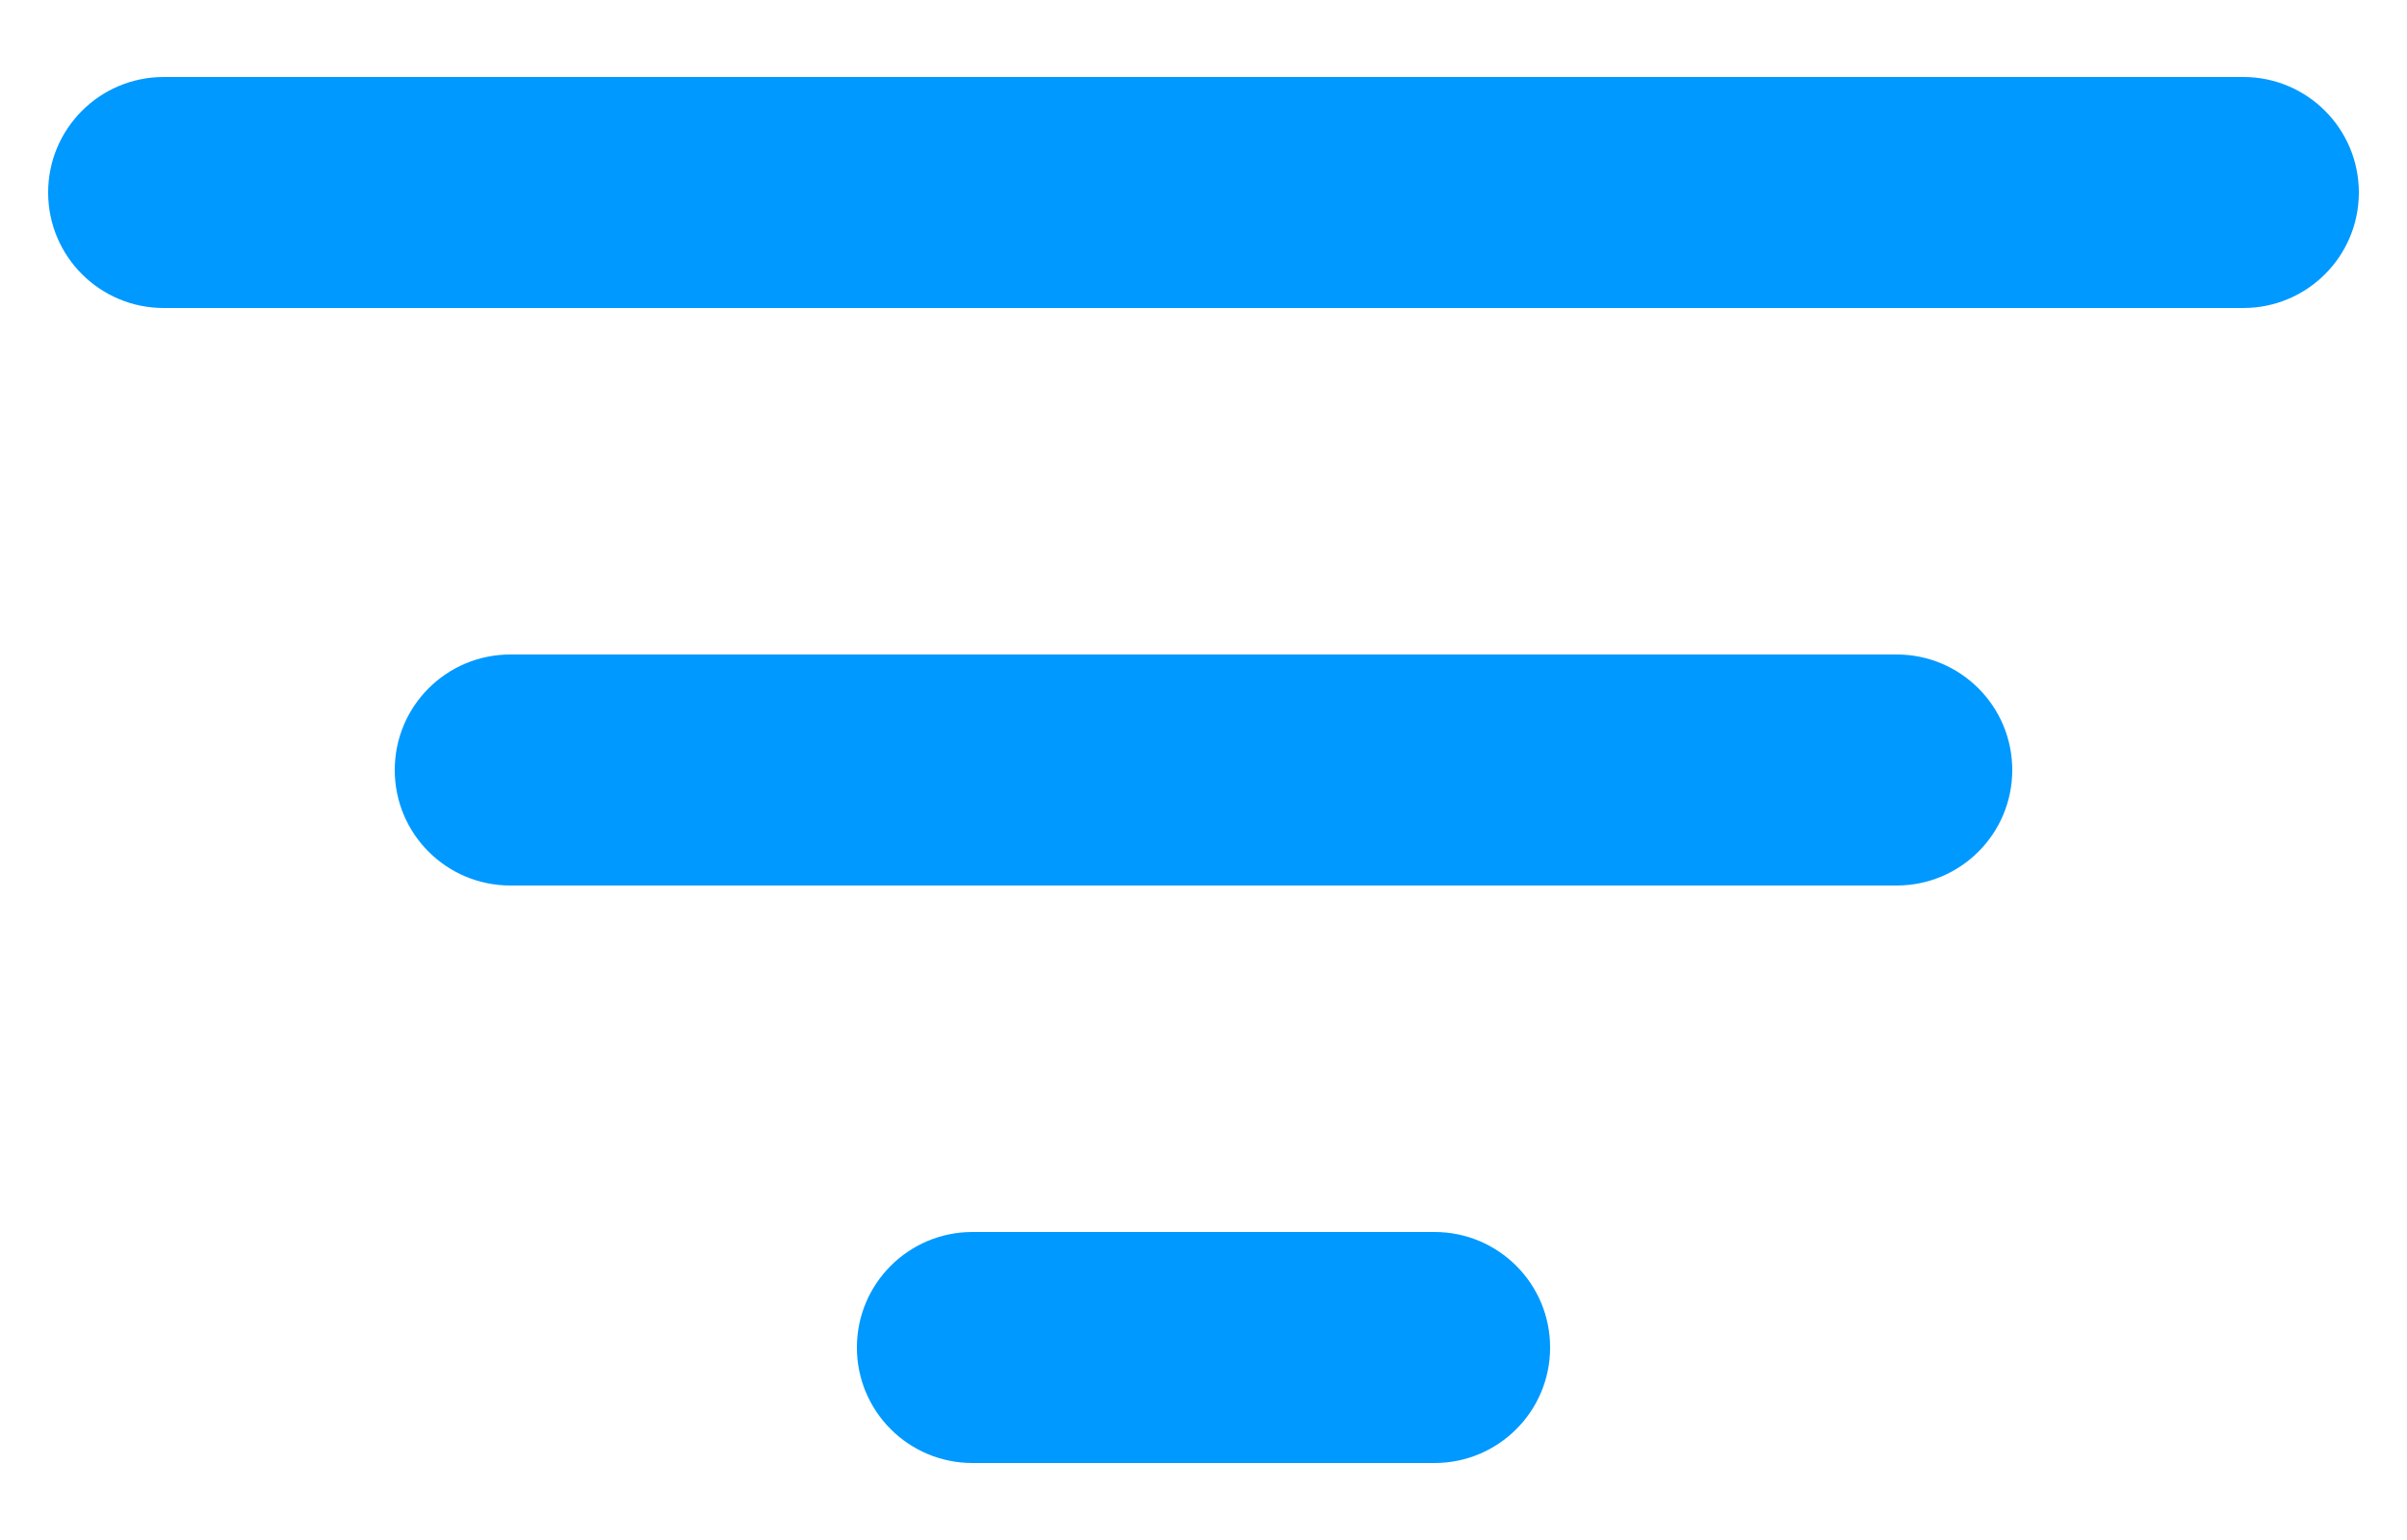
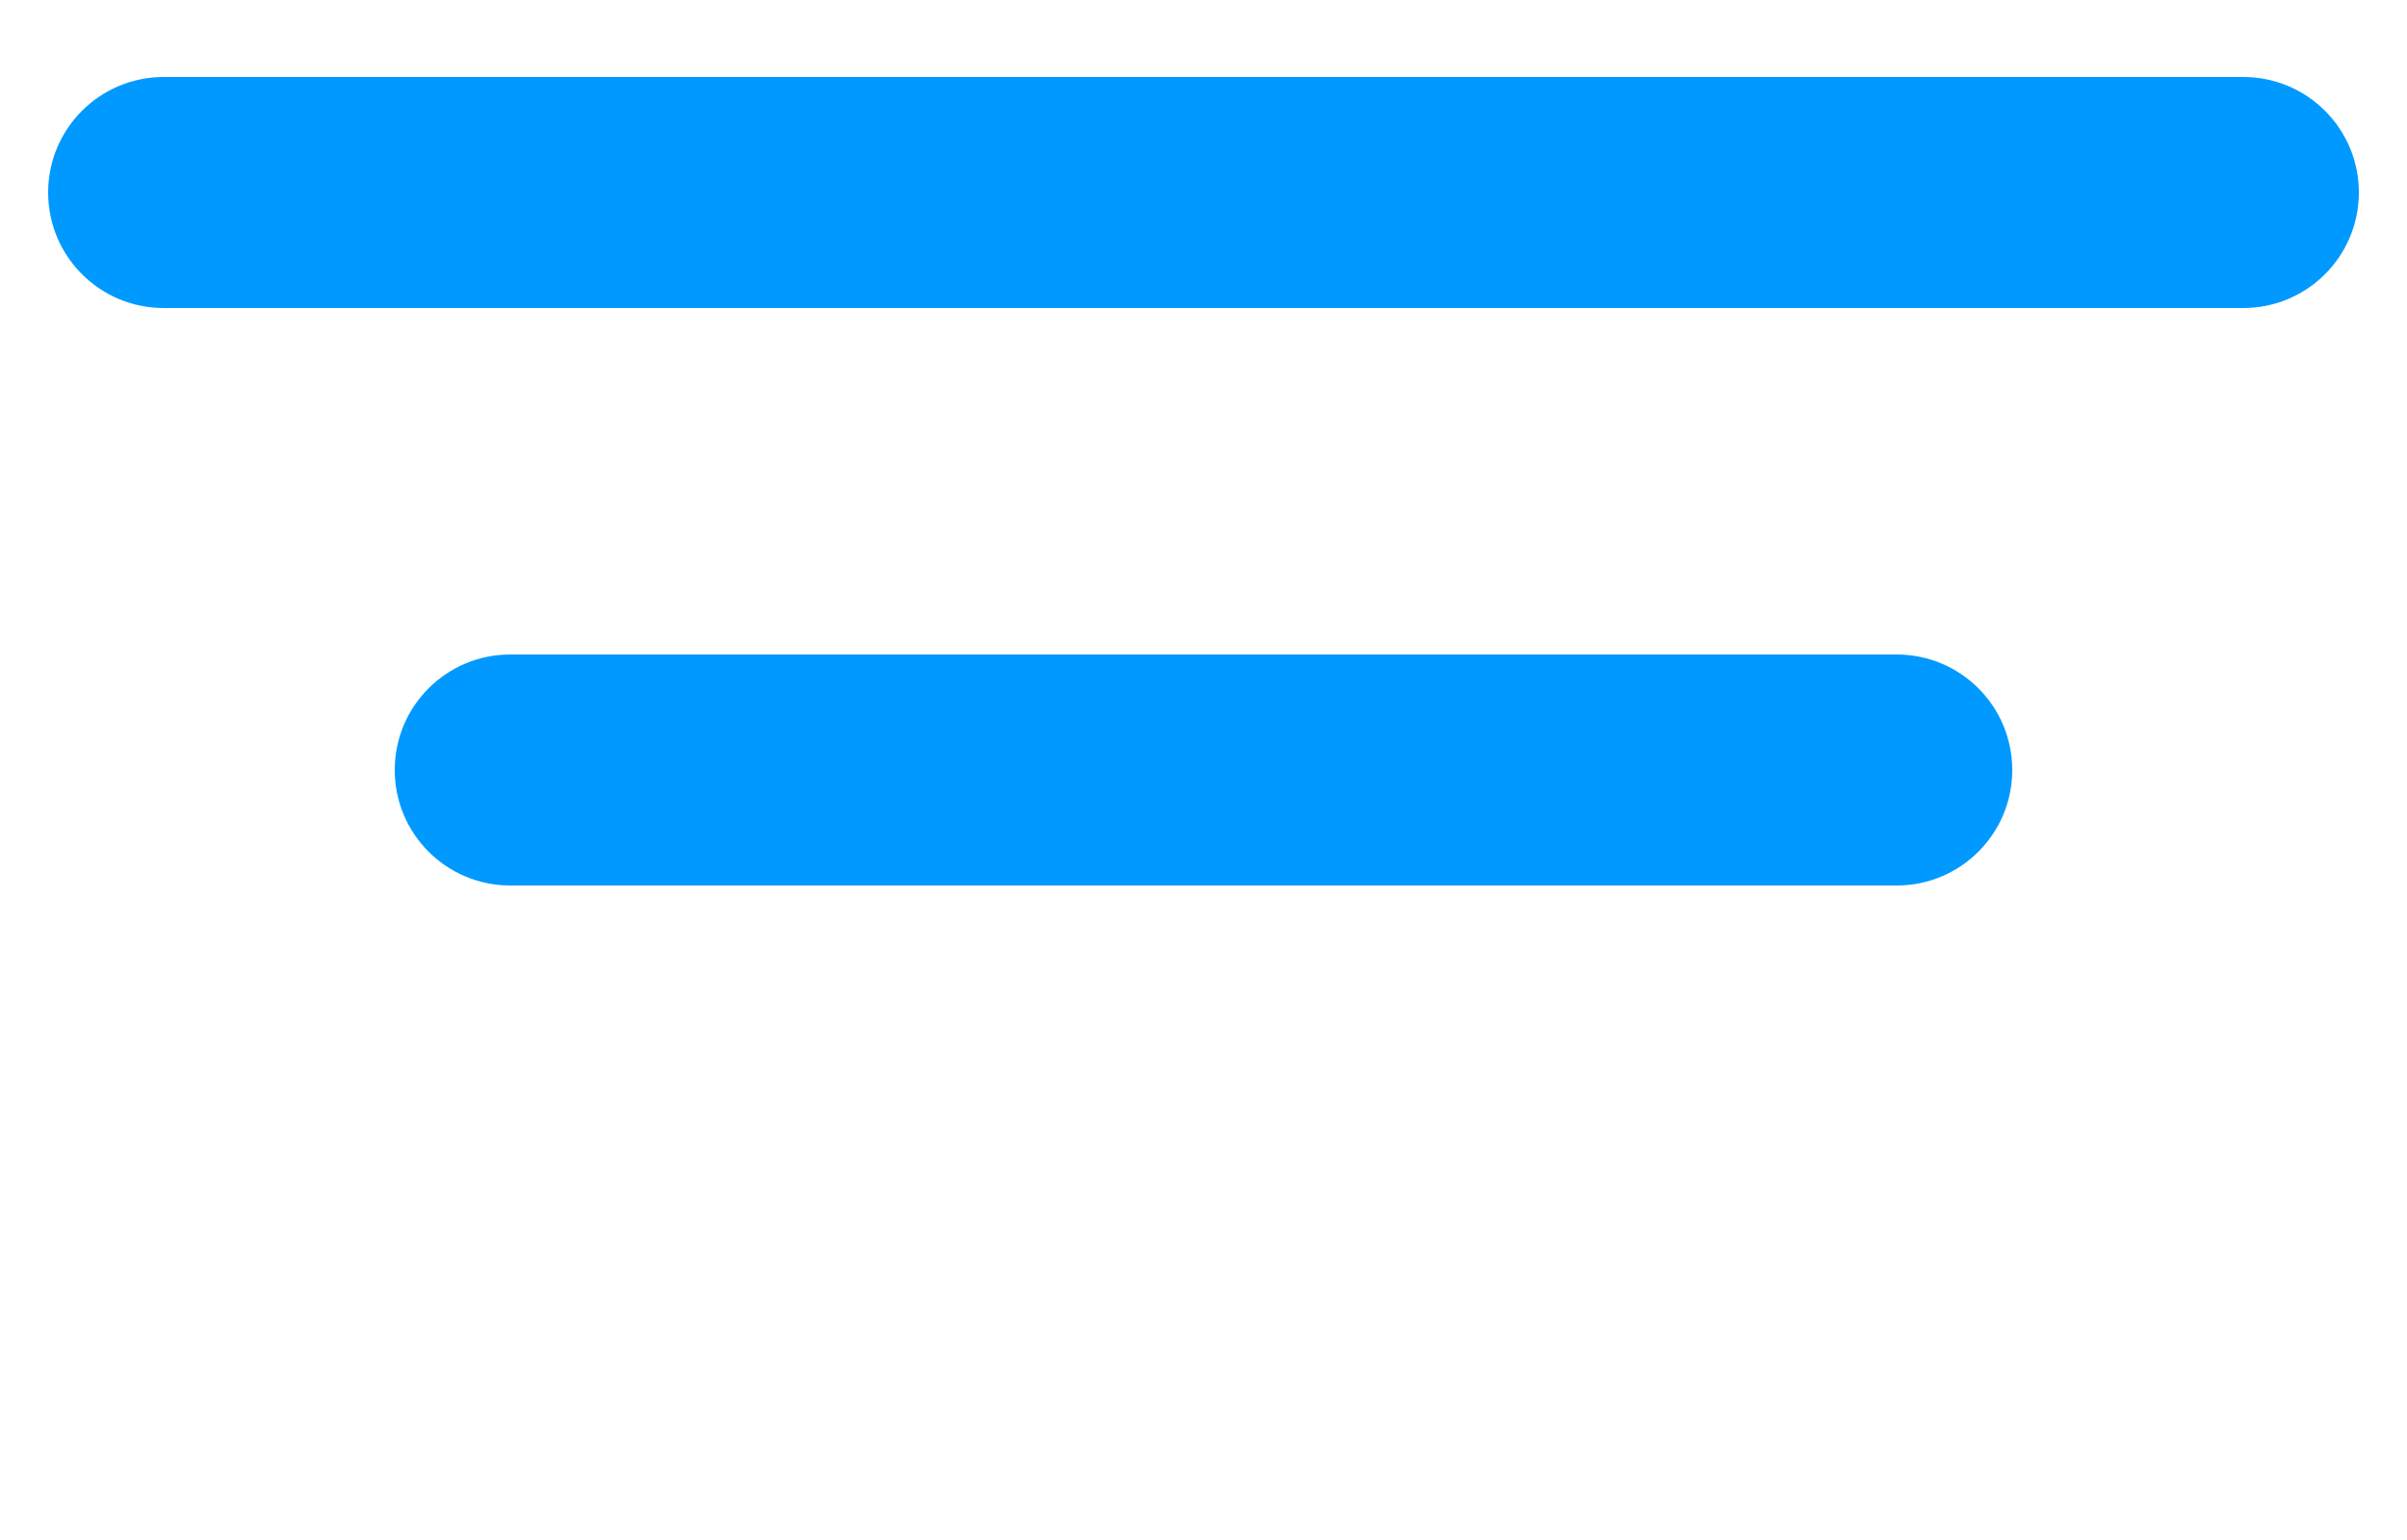
<svg xmlns="http://www.w3.org/2000/svg" width="25" height="16" viewBox="0 0 25 16" fill="none">
  <path d="M0.5 2C0.5 1.337 1.037 0.8 1.7 0.8H23.3C23.963 0.8 24.5 1.337 24.5 2C24.5 2.663 23.963 3.2 23.3 3.2H1.7C1.037 3.2 0.5 2.663 0.5 2Z" fill="#0099FF" />
-   <path d="M4.1 8C4.1 7.337 4.637 6.8 5.3 6.8H19.7C20.363 6.8 20.9 7.337 20.9 8C20.9 8.663 20.363 9.2 19.7 9.2H5.3C4.637 9.2 4.1 8.663 4.1 8Z" fill="#0099FF" />
-   <path d="M10.1 12.8C9.437 12.8 8.9 13.337 8.9 14C8.9 14.663 9.437 15.2 10.1 15.2H14.9C15.563 15.2 16.1 14.663 16.1 14C16.1 13.337 15.563 12.8 14.9 12.8H10.1Z" fill="#0099FF" />
+   <path d="M4.1 8C4.1 7.337 4.637 6.8 5.3 6.8H19.7C20.363 6.8 20.9 7.337 20.9 8C20.9 8.663 20.363 9.2 19.7 9.2H5.3C4.637 9.2 4.1 8.663 4.1 8" fill="#0099FF" />
</svg>